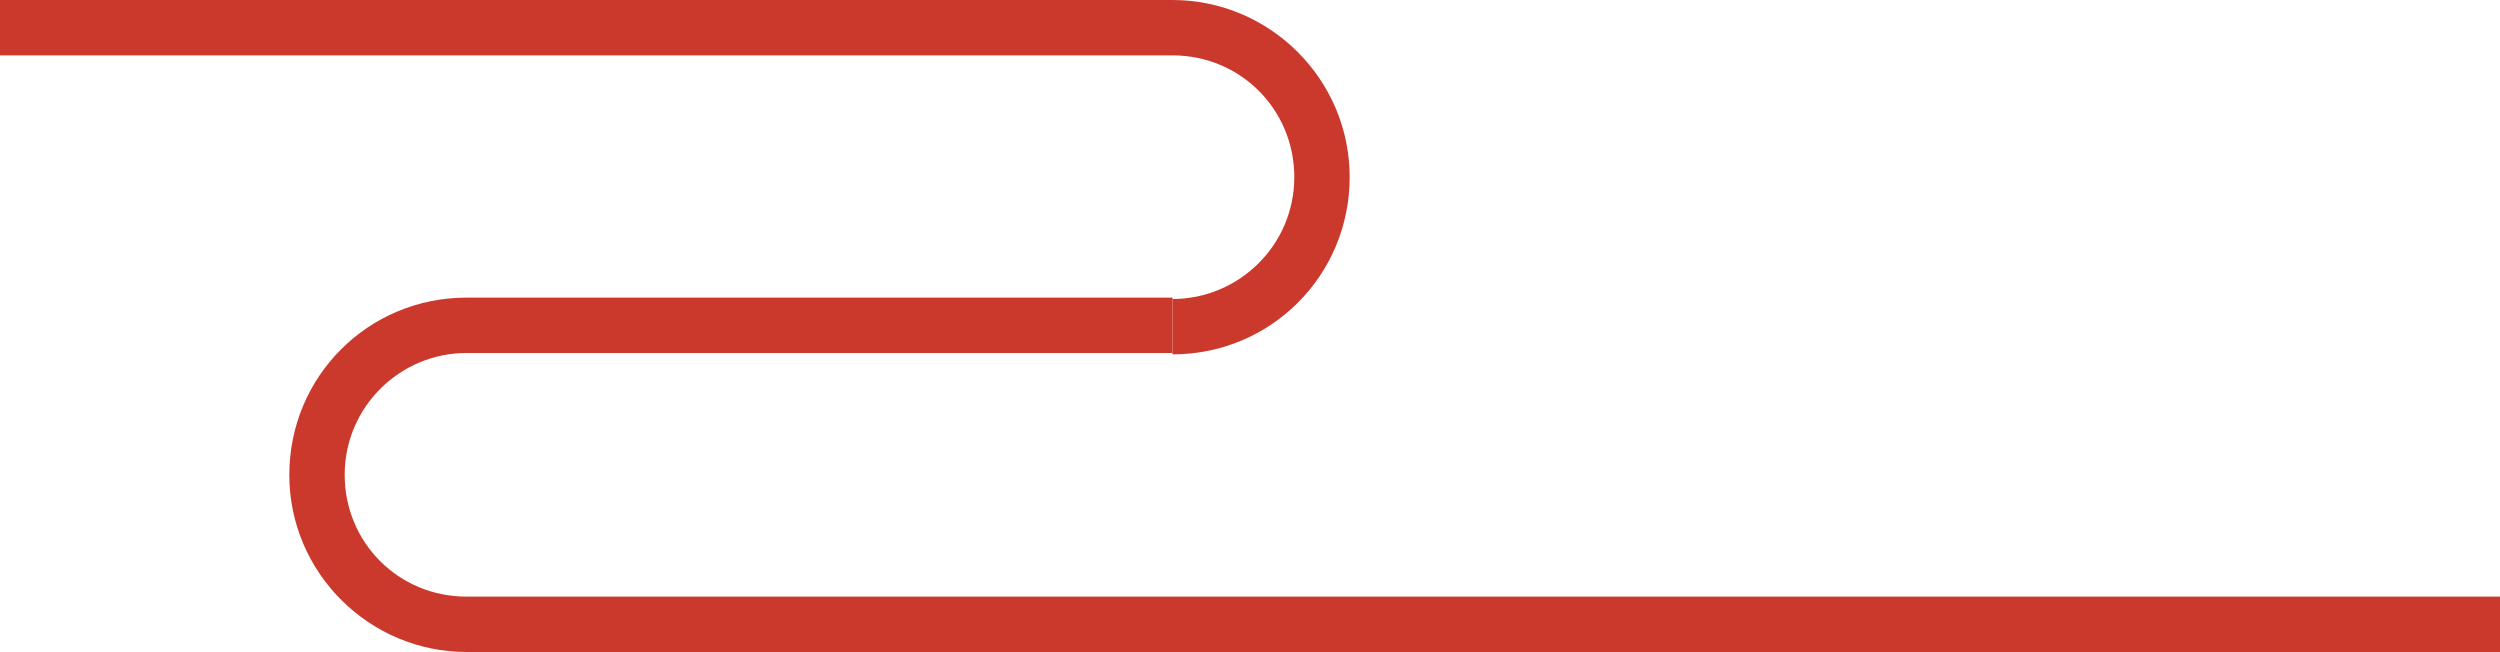
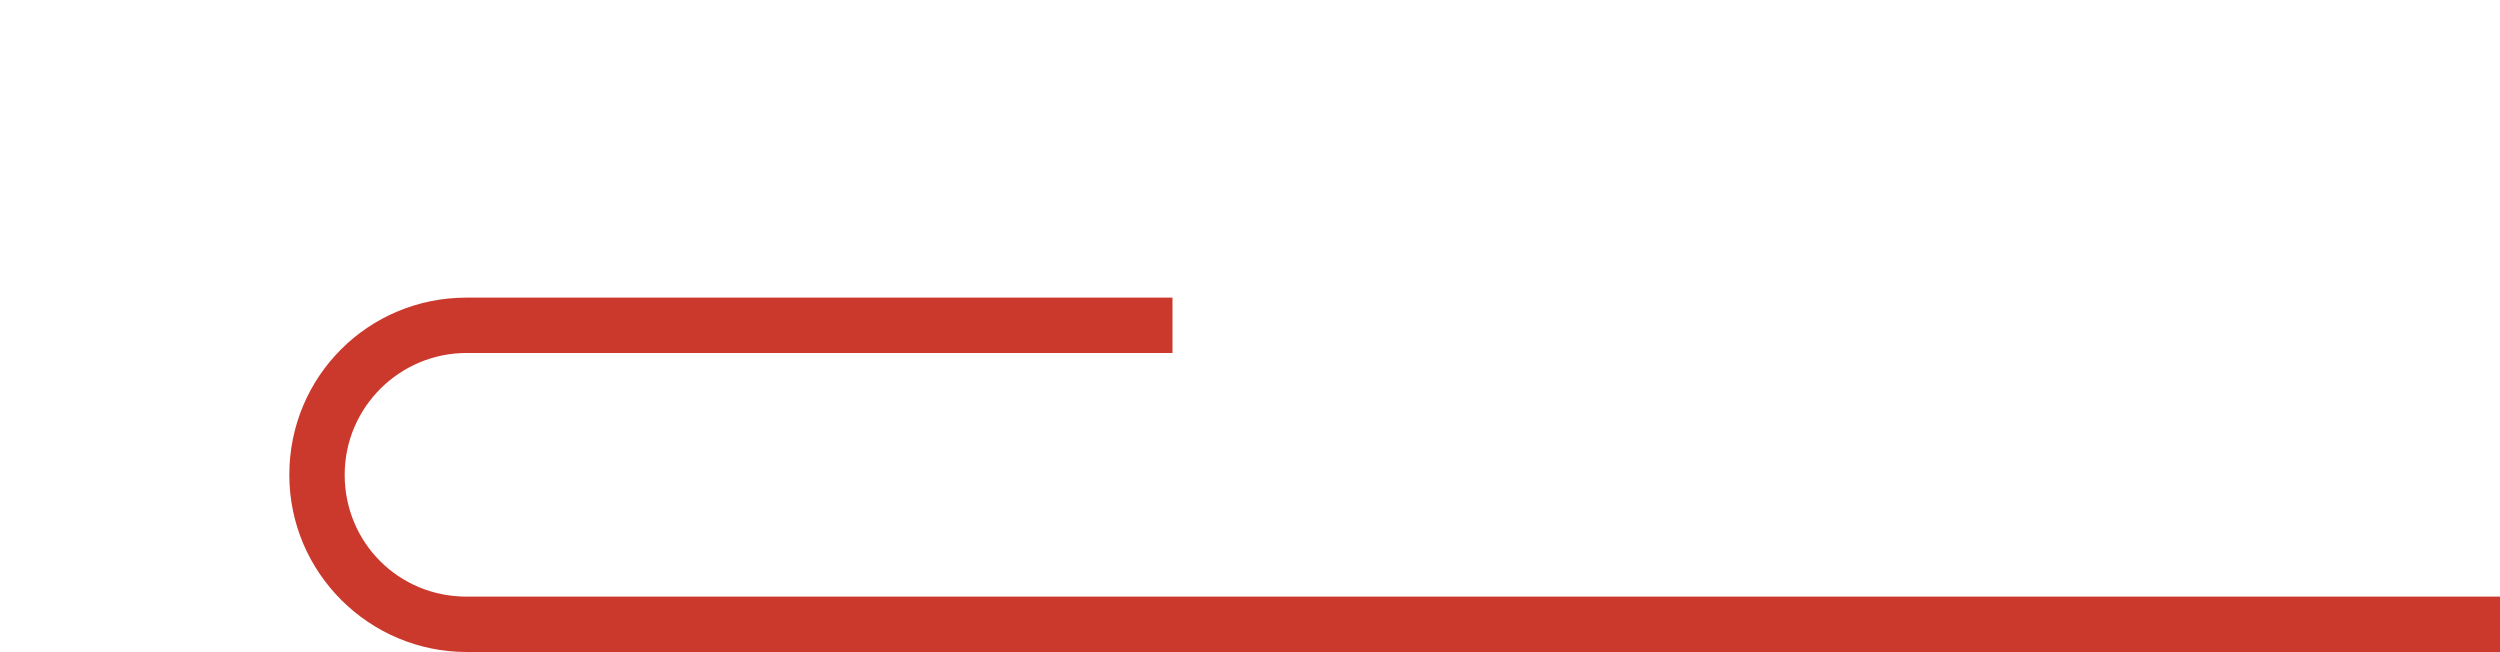
<svg xmlns="http://www.w3.org/2000/svg" x="0px" y="0px" viewBox="0 0 180.6 47.1" style="vertical-align: middle; max-width: 100%; width: 100%;" width="100%">
  <g>
-     <path d="M84.7,25.6v-4c4.8,0,8.8-3.9,8.8-8.8S89.6,4,84.7,4H0V0h84.7c7,0,12.8,5.7,12.8,12.8   S91.8,25.6,84.7,25.6z" fill="rgb(203,57,45)" />
-   </g>
+     </g>
  <g>
    <path d="M180.6,47.1H33.7c-7,0-12.8-5.7-12.8-12.8s5.7-12.8,12.8-12.8h51v4h-51c-4.8,0-8.8,3.9-8.8,8.8   s3.9,8.8,8.8,8.8h146.9V47.1z" fill="rgb(203,57,45)" />
  </g>
</svg>